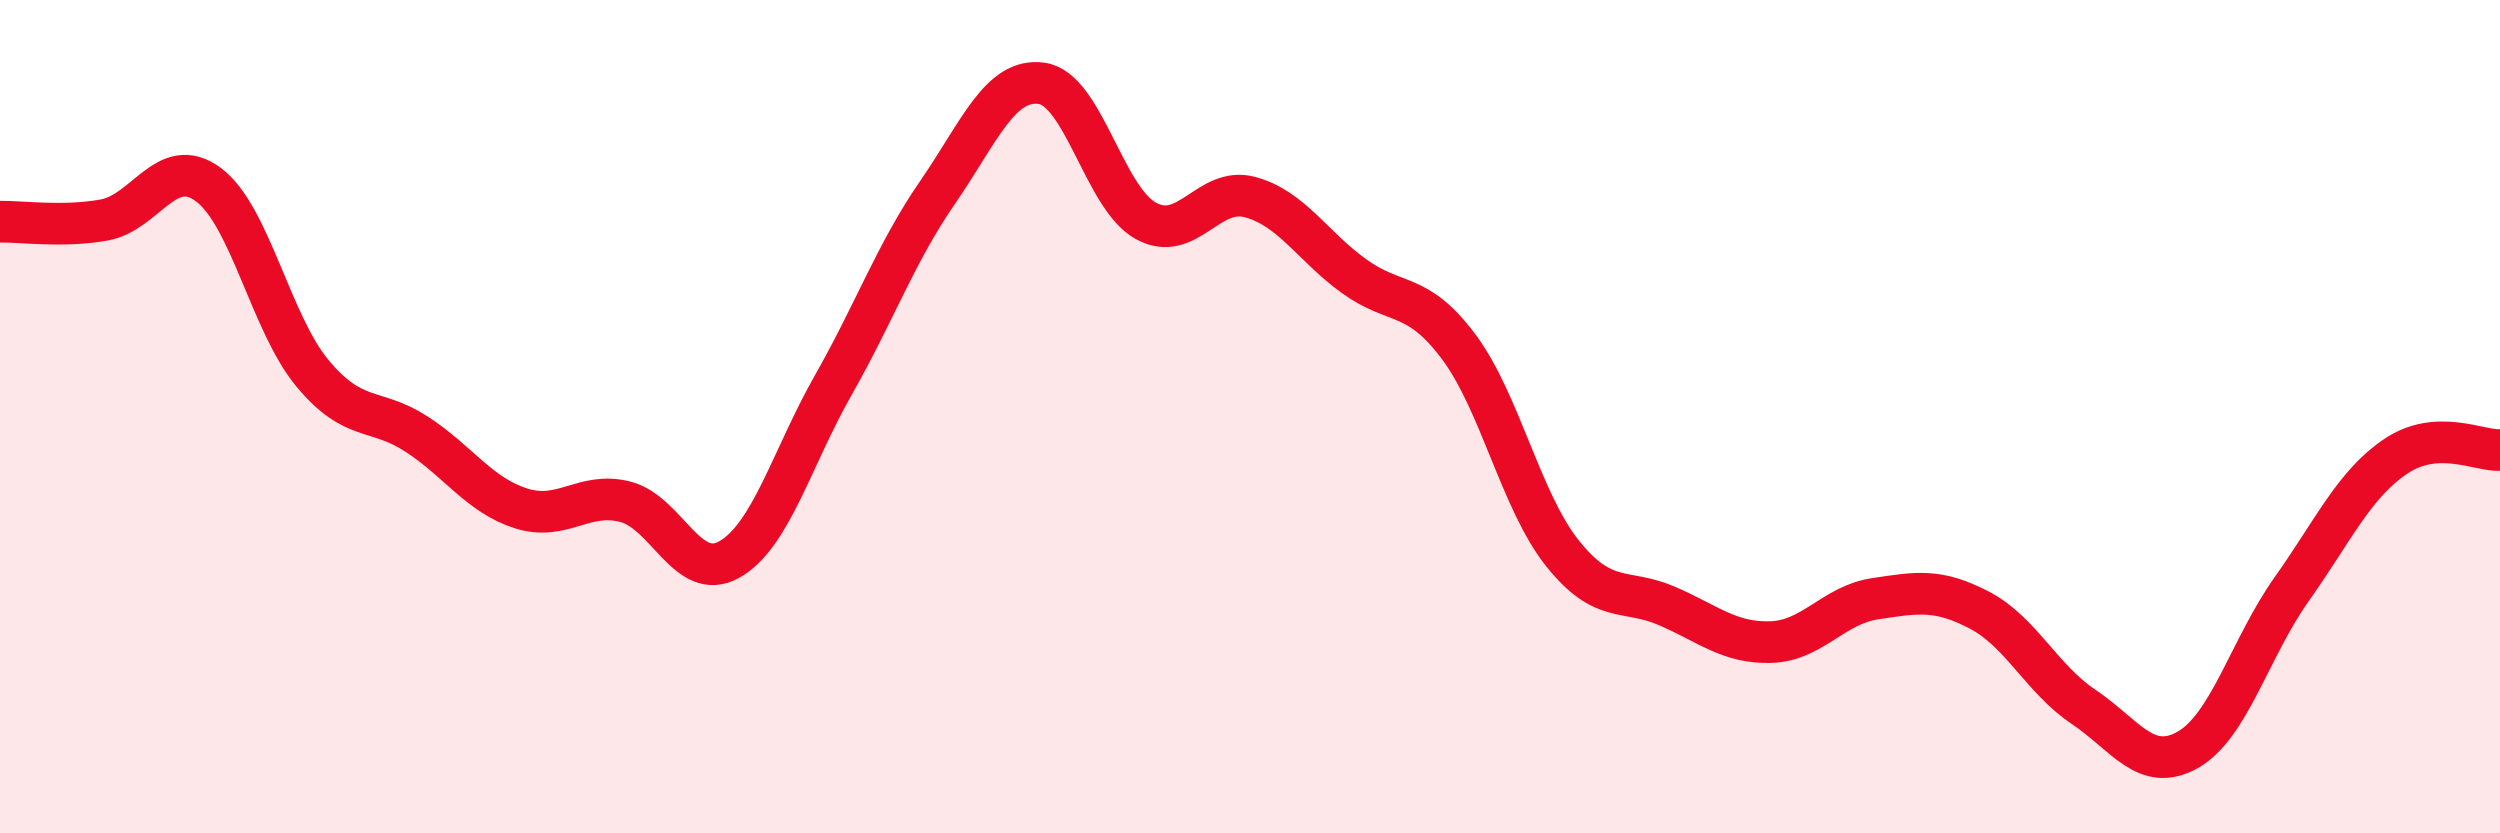
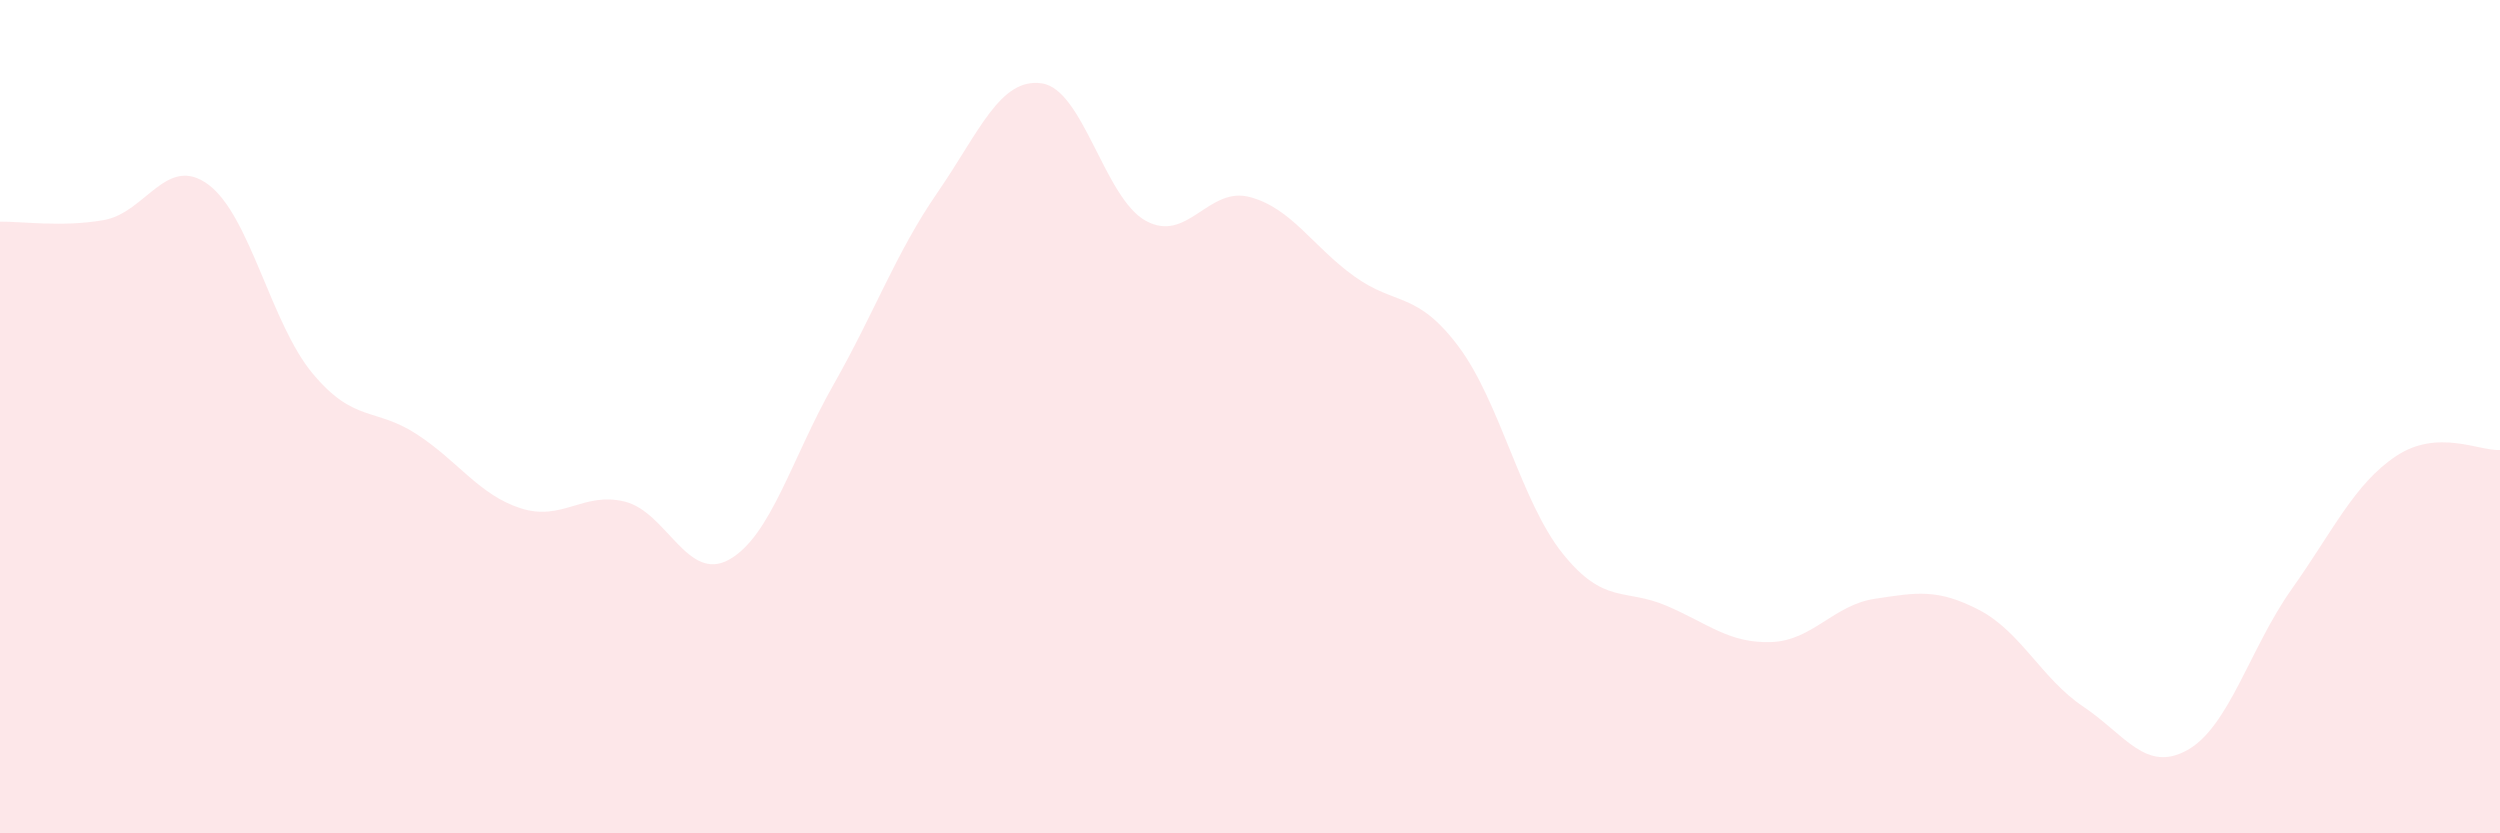
<svg xmlns="http://www.w3.org/2000/svg" width="60" height="20" viewBox="0 0 60 20">
  <path d="M 0,5.32 C 0.5,5.31 1.5,5.46 2.5,5.28 C 3.5,5.1 4,3.69 5,4.43 C 6,5.17 6.5,7.76 7.5,8.96 C 8.5,10.16 9,9.77 10,10.42 C 11,11.07 11.5,11.88 12.5,12.2 C 13.5,12.52 14,11.79 15,12.04 C 16,12.29 16.5,13.99 17.5,13.43 C 18.5,12.87 19,11 20,9.24 C 21,7.48 21.5,6.07 22.5,4.62 C 23.5,3.17 24,1.86 25,2 C 26,2.14 26.5,4.75 27.5,5.3 C 28.5,5.85 29,4.46 30,4.73 C 31,5 31.5,5.91 32.5,6.63 C 33.5,7.35 34,6.98 35,8.31 C 36,9.64 36.5,12.03 37.5,13.28 C 38.5,14.53 39,14.11 40,14.54 C 41,14.97 41.5,15.44 42.5,15.41 C 43.5,15.38 44,14.52 45,14.37 C 46,14.22 46.5,14.12 47.5,14.64 C 48.5,15.16 49,16.29 50,16.96 C 51,17.63 51.5,18.56 52.5,18 C 53.5,17.44 54,15.55 55,14.14 C 56,12.73 56.5,11.62 57.5,10.95 C 58.5,10.28 59.5,10.83 60,10.8L60 20L0 20Z" fill="#EB0A25" opacity="0.1" stroke-linecap="round" stroke-linejoin="round" />
-   <path d="M 0,5.32 C 0.5,5.31 1.5,5.46 2.5,5.28 C 3.5,5.1 4,3.69 5,4.43 C 6,5.17 6.5,7.76 7.5,8.96 C 8.5,10.16 9,9.77 10,10.42 C 11,11.07 11.5,11.88 12.5,12.2 C 13.5,12.52 14,11.79 15,12.04 C 16,12.29 16.5,13.99 17.5,13.43 C 18.5,12.87 19,11 20,9.24 C 21,7.48 21.5,6.07 22.5,4.62 C 23.5,3.17 24,1.86 25,2 C 26,2.14 26.5,4.75 27.5,5.3 C 28.5,5.85 29,4.46 30,4.73 C 31,5 31.5,5.91 32.5,6.63 C 33.5,7.35 34,6.98 35,8.31 C 36,9.64 36.5,12.03 37.5,13.28 C 38.5,14.53 39,14.11 40,14.54 C 41,14.97 41.5,15.44 42.5,15.41 C 43.5,15.38 44,14.52 45,14.37 C 46,14.22 46.5,14.12 47.5,14.64 C 48.5,15.16 49,16.29 50,16.96 C 51,17.63 51.5,18.56 52.5,18 C 53.5,17.44 54,15.55 55,14.14 C 56,12.73 56.5,11.62 57.5,10.95 C 58.5,10.28 59.5,10.83 60,10.8" stroke="#EB0A25" stroke-width="1" fill="none" stroke-linecap="round" stroke-linejoin="round" />
</svg>